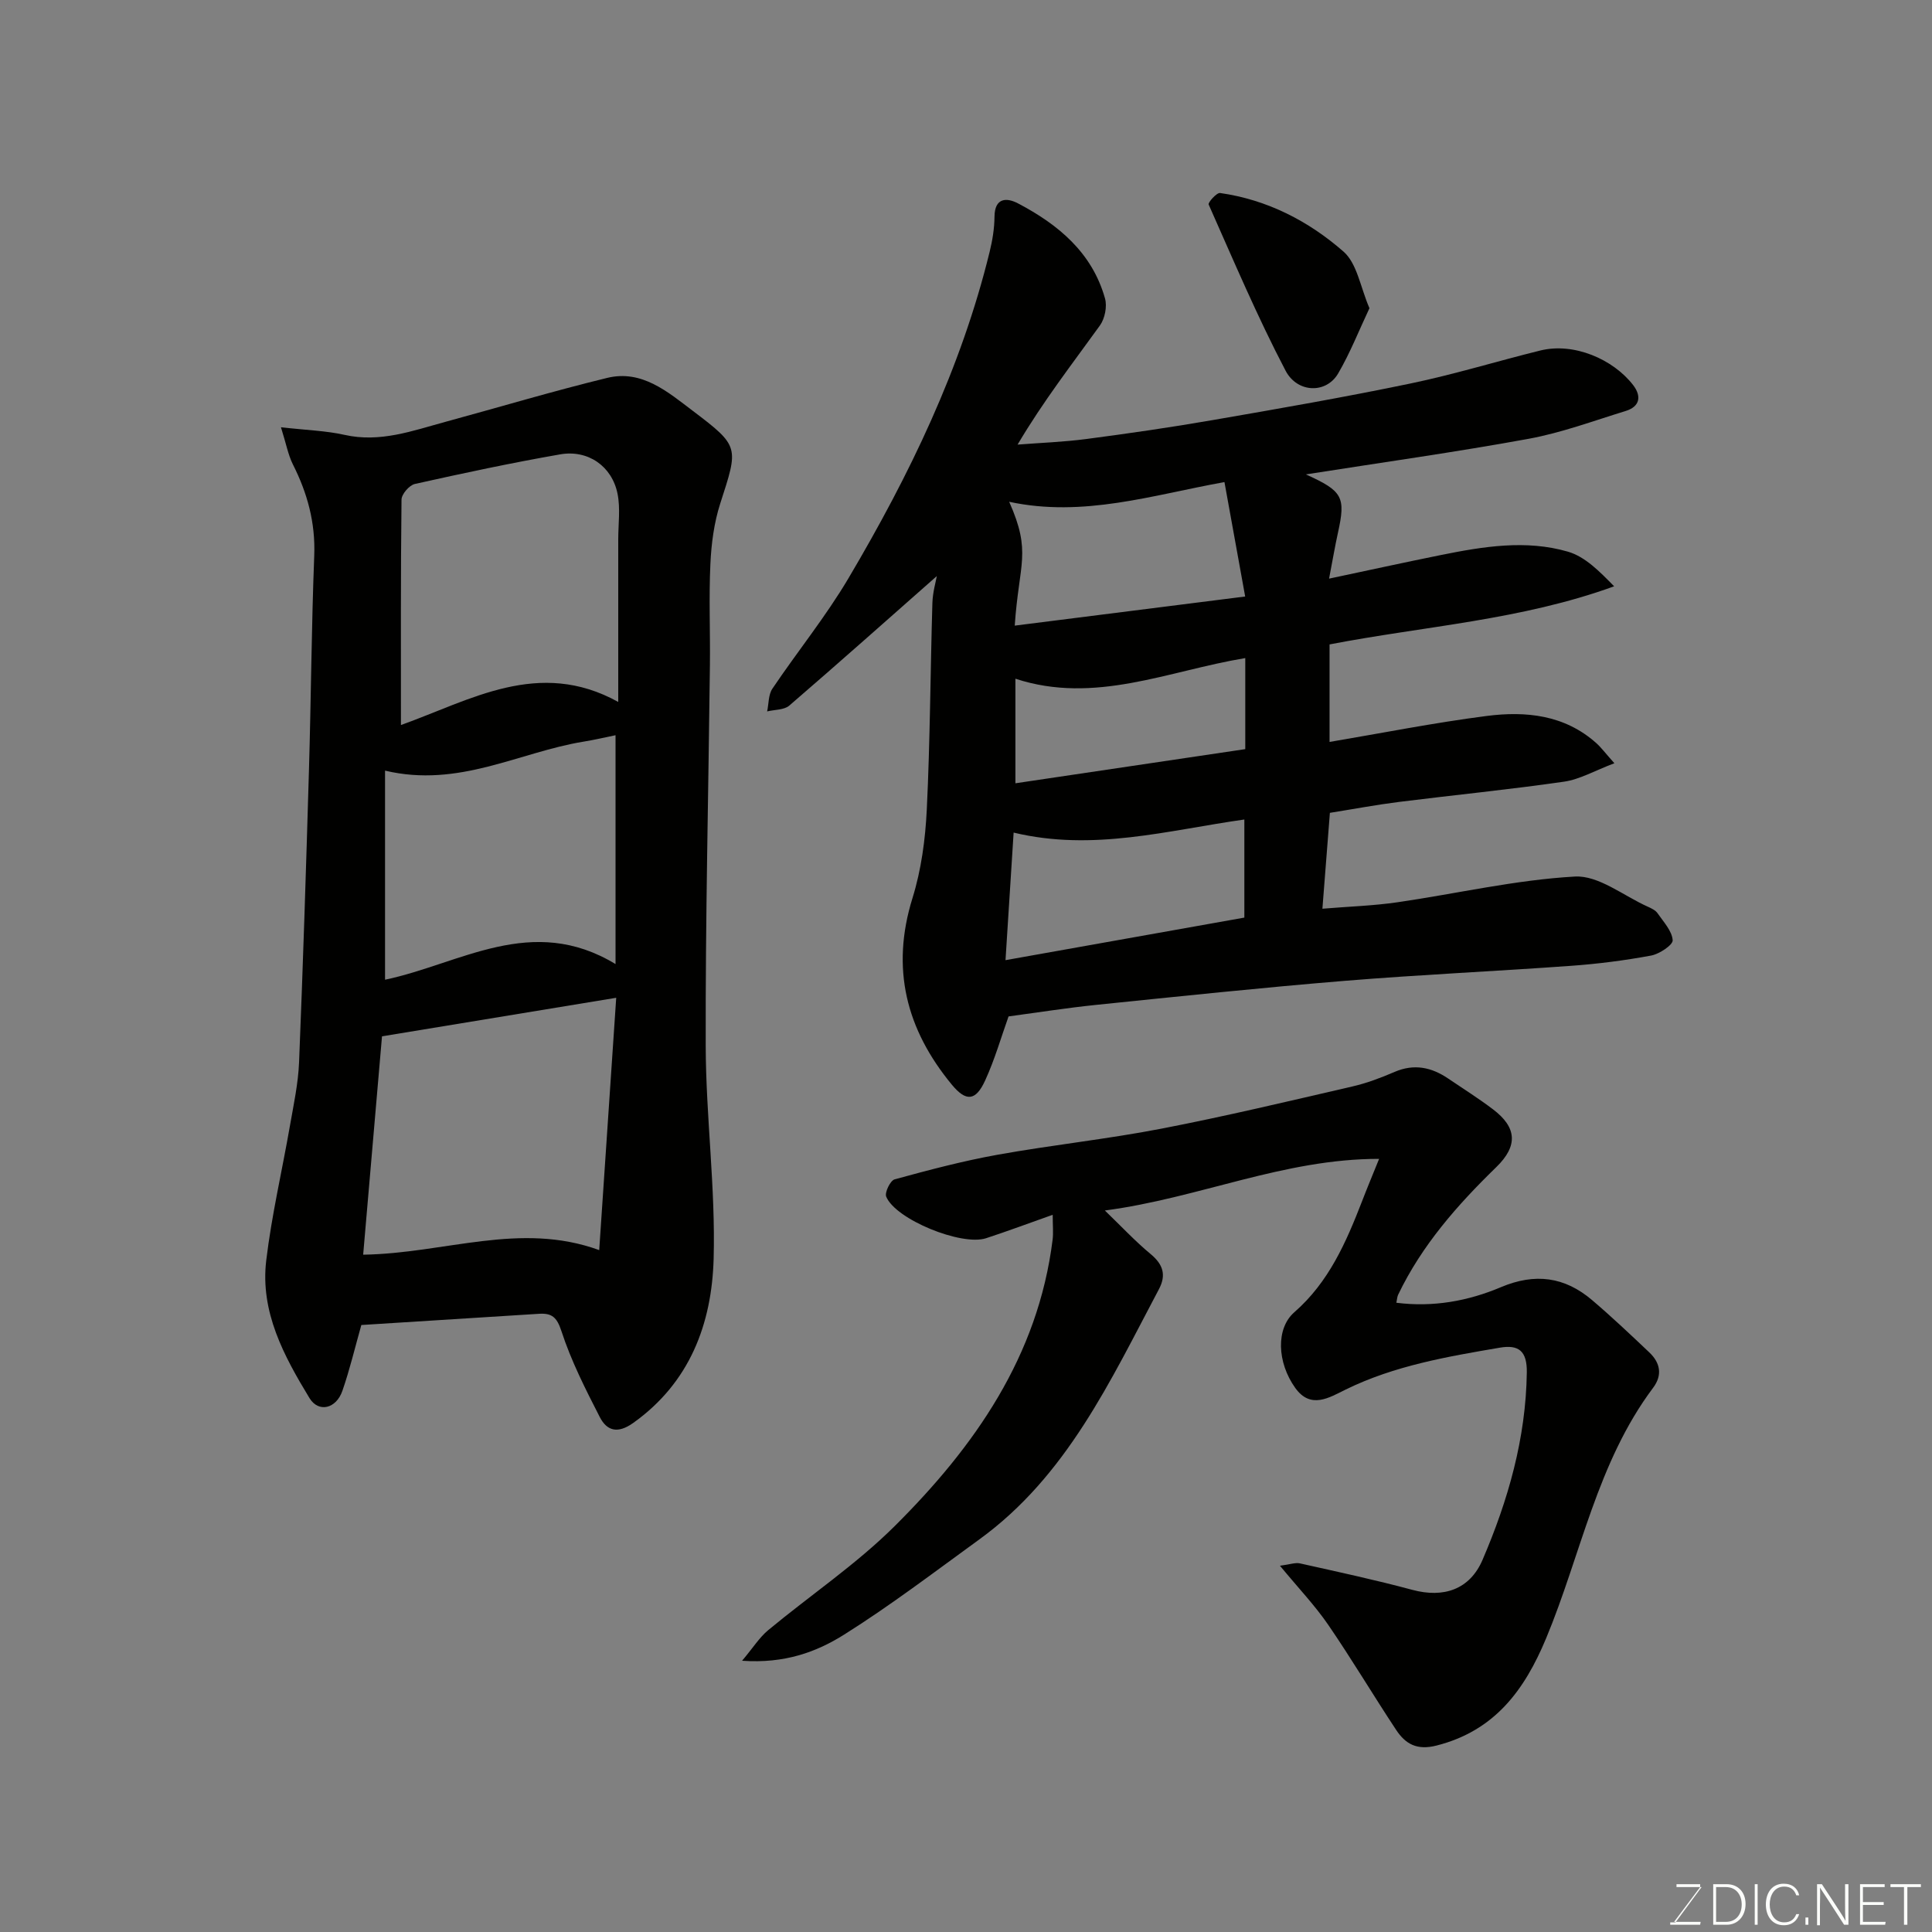
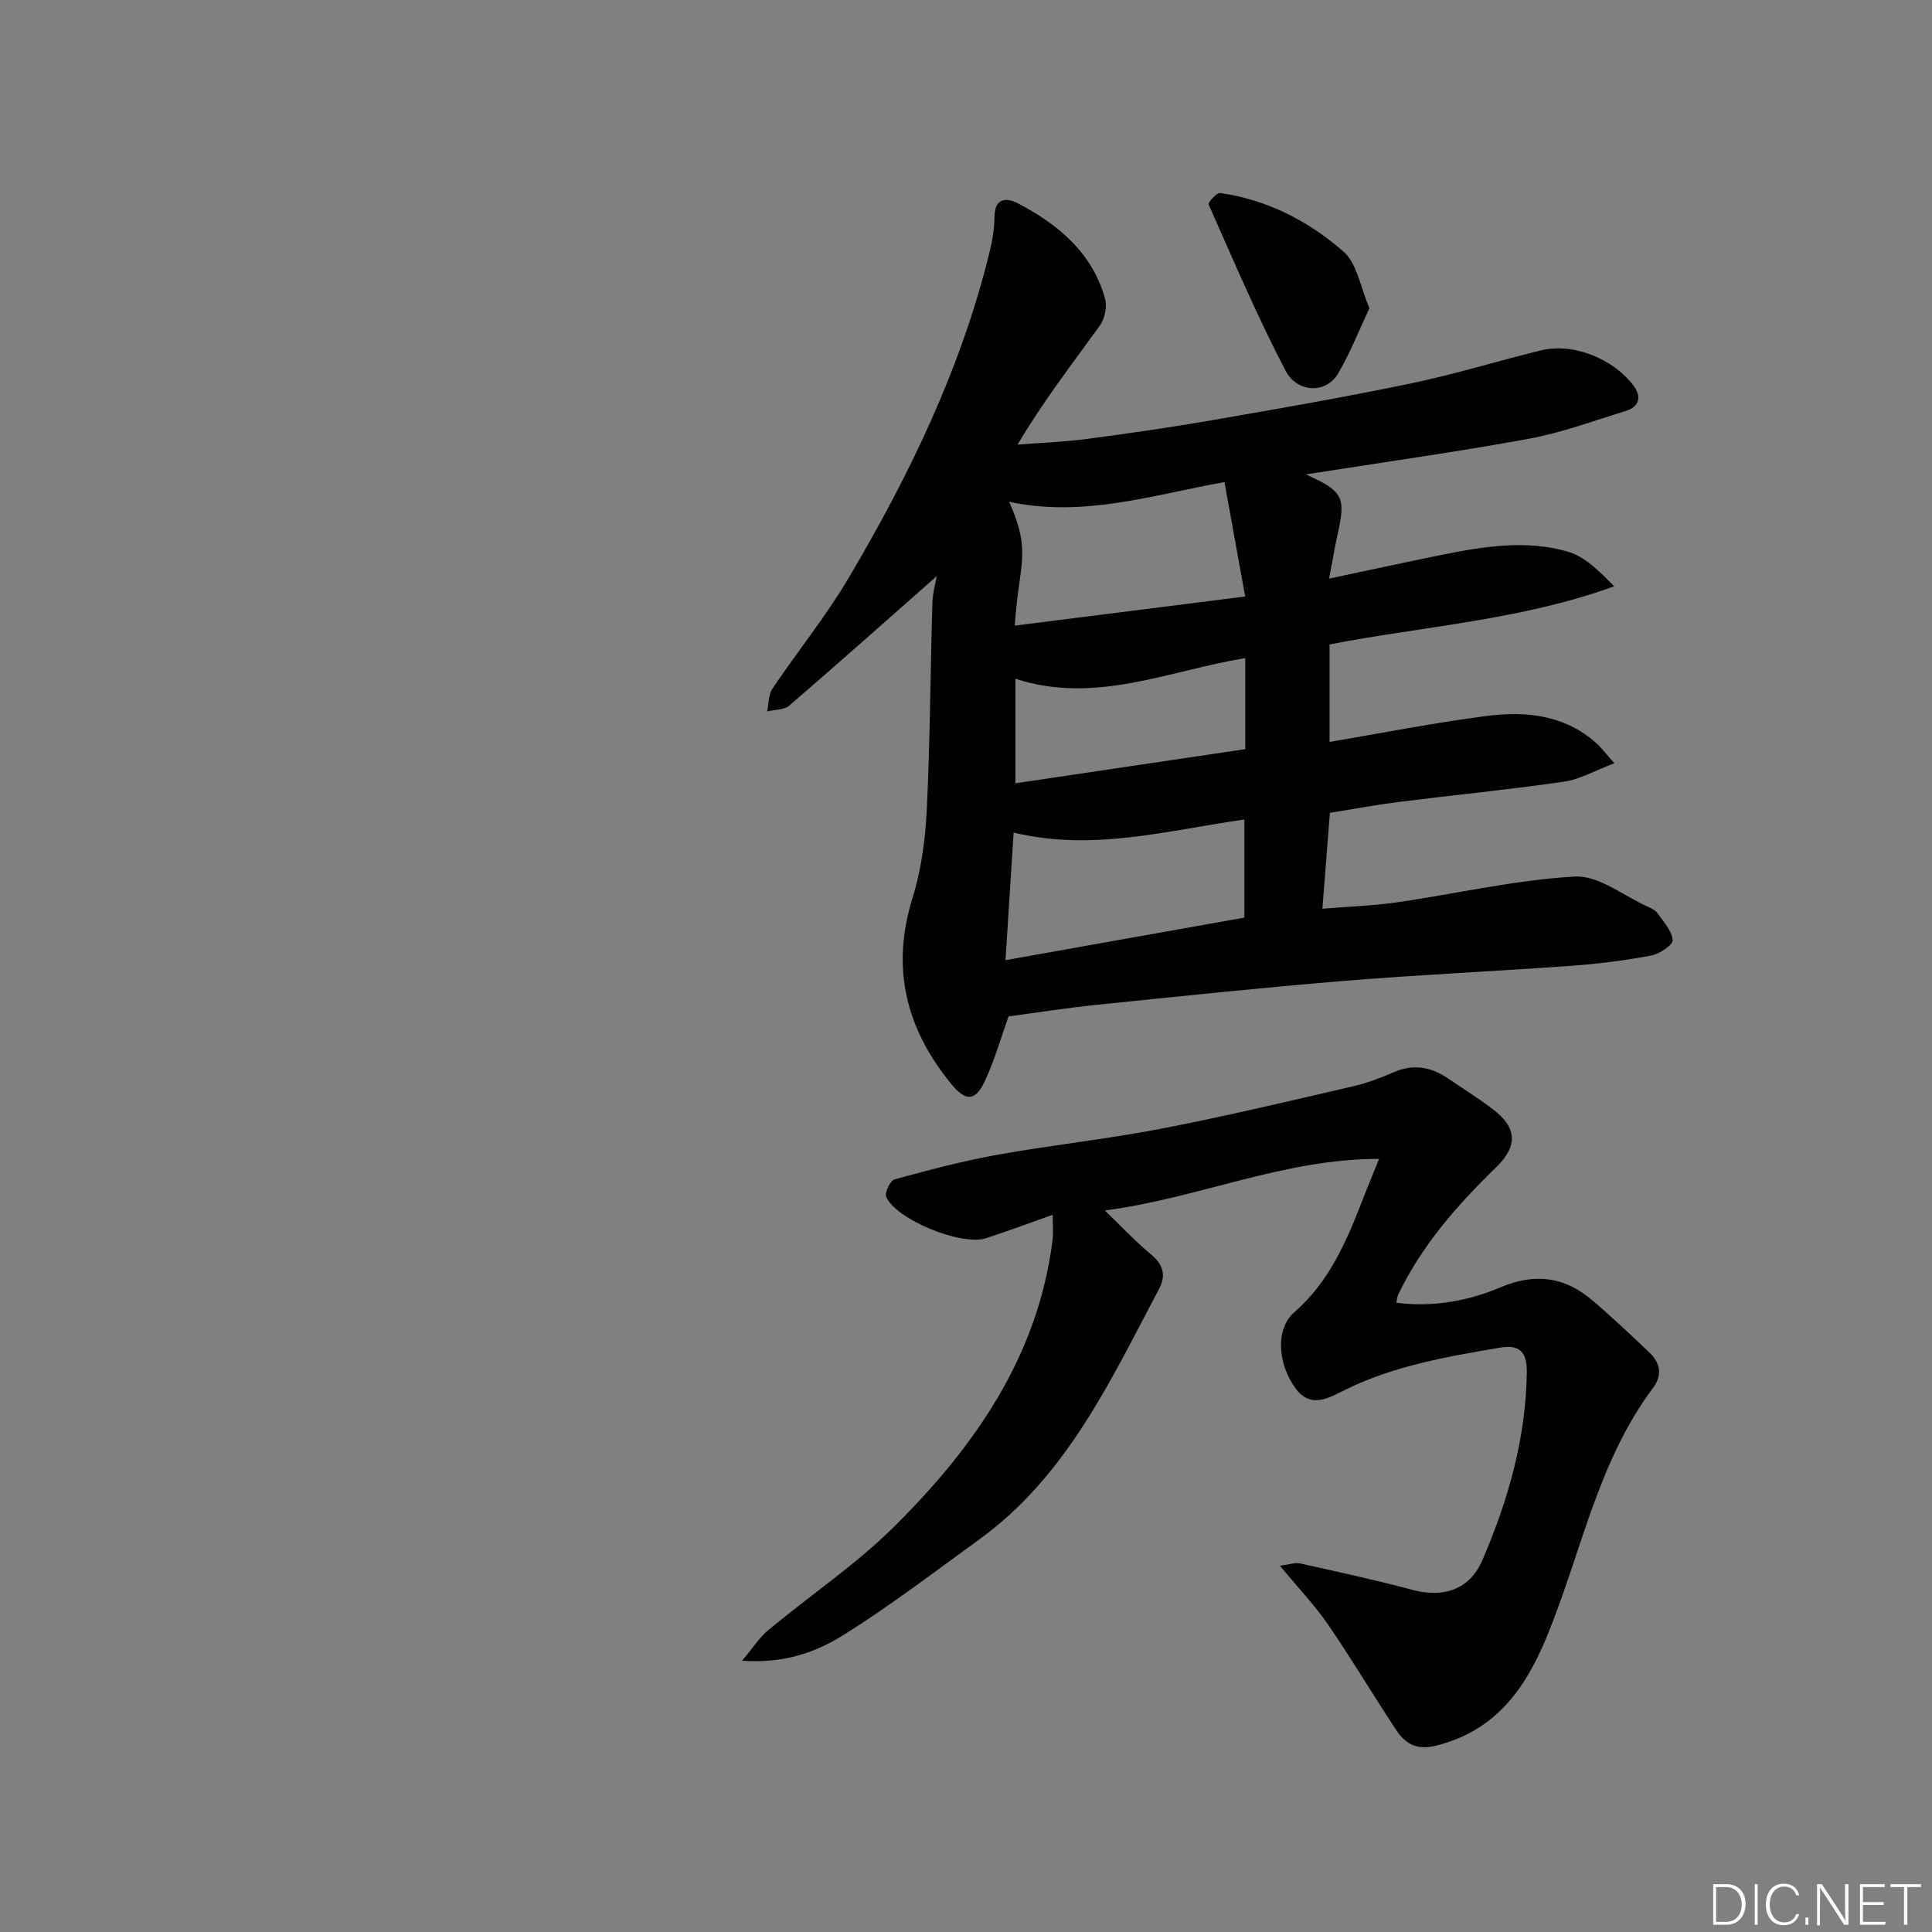
<svg xmlns="http://www.w3.org/2000/svg" enable-background="new 0 0 400 400" viewBox="0 0 400 400">
  <rect x="0" y="0" width="400" height="400" fill="#808080" stroke="none" />
  <path d="m193.96 119.27c-9.87 8.7-20.13 17.84-30.54 26.81-1.08.93-3.04.83-4.59 1.21.34-1.58.24-3.45 1.08-4.7 5.19-7.71 11.1-14.98 15.81-22.96 12.56-21.25 23.28-43.37 29.18-67.52.58-2.36.98-4.83 1-7.25.04-3.98 2.54-3.97 4.85-2.76 8.33 4.37 15.36 10.18 18.03 19.69.47 1.66-.03 4.17-1.05 5.59-5.71 7.93-11.72 15.65-17.05 24.67 4.75-.37 9.53-.54 14.25-1.16 8.75-1.15 17.48-2.41 26.17-3.92 13.65-2.36 27.31-4.74 40.87-7.56 9.06-1.88 17.94-4.62 26.93-6.84 6.99-1.73 15.1 1.83 19.21 7.14 1.75 2.26 1.5 4.45-1.56 5.39-6.66 2.04-13.25 4.5-20.07 5.75-15.15 2.77-30.41 4.9-46.11 7.37 7.67 3.47 8.27 4.69 6.63 12.12-.6 2.71-1.06 5.45-1.83 9.46 8.04-1.7 15.59-3.36 23.17-4.89 8.72-1.76 17.6-3.22 26.29-.69 3.58 1.04 6.57 4.12 9.56 7.17-19.3 7.01-39.22 8.23-58.92 12.03v20.19c10.85-1.83 21.65-3.98 32.55-5.38 8.1-1.04 16.11-.23 22.66 5.61 1.02.91 1.84 2.03 3.76 4.18-4.08 1.54-7.16 3.35-10.44 3.82-11.35 1.64-22.77 2.76-34.15 4.19-4.7.59-9.36 1.47-14.31 2.26-.49 6.28-.99 12.64-1.55 19.85 5.52-.46 10.55-.61 15.5-1.33 12.27-1.78 24.45-4.64 36.76-5.33 4.92-.28 10.09 4 15.13 6.25.73.33 1.58.73 2 1.35 1.24 1.79 2.99 3.65 3.13 5.58.07.98-2.75 2.86-4.47 3.18-5.45 1.01-10.99 1.72-16.53 2.12-15.62 1.13-31.27 1.83-46.88 3.11-17.18 1.41-34.33 3.22-51.49 4.98-6.03.62-12.03 1.57-18.13 2.39-1.52 4.25-2.85 8.91-4.85 13.27-1.96 4.29-3.97 4.4-6.9.85-9.44-11.44-12.67-24.05-8.14-38.62 1.82-5.85 2.66-12.16 2.96-18.3.69-14.24.74-28.52 1.16-42.78.07-2.27.73-4.49.92-5.59zm14.22 79.52c16.76-2.99 33.21-5.92 49.45-8.81 0-7.02 0-13.42 0-20.31-15.93 2.25-31.3 6.66-47.77 2.71-.6 9.46-1.14 17.89-1.68 26.41zm49.62-75.29c-1.55-8.59-2.9-16.02-4.29-23.69-14.9 2.68-29.22 7.38-44.57 4.08 4.69 10.53 2.03 12.64 1.15 25.64 16.12-2.03 32.01-4.05 47.71-6.03zm.02 12.75c-15.99 2.64-31.13 9.67-47.59 4.27v21.65c16.04-2.38 31.77-4.72 47.59-7.07 0-6.53 0-12.49 0-18.85z" fill="#010100" />
-   <path d="m58.17 88.46c5.38.61 9.35.72 13.14 1.57 7.39 1.67 14.12-.85 20.97-2.71 11.14-3.03 22.22-6.35 33.43-9.08 7.18-1.75 12.53 2.89 17.71 6.81 9.76 7.39 9.48 7.47 5.7 19.19-1.28 3.98-1.85 8.31-2.04 12.51-.33 6.98-.02 14-.1 20.99-.3 26.27-.94 52.53-.87 78.8.04 14.7 2.05 29.43 1.64 44.1-.38 13.39-4.9 25.6-16.66 33.97-3.21 2.29-5.45 1.64-6.92-1.24-2.96-5.77-5.93-11.63-7.93-17.77-.96-2.95-2.02-3.76-4.69-3.59-12.34.79-24.68 1.56-36.74 2.32-1.31 4.64-2.39 9.21-3.92 13.62-1.3 3.75-4.95 4.58-6.82 1.5-5.3-8.73-10.22-17.84-8.95-28.48 1.12-9.38 3.3-18.63 4.92-27.96.76-4.34 1.7-8.7 1.88-13.08.82-20.19 1.46-40.4 2.05-60.6.43-14.76.52-29.54 1.09-44.3.26-6.81-1.41-12.93-4.43-18.9-.98-1.98-1.38-4.24-2.46-7.67zm17.02 171.31c17.05-.27 32.45-6.92 48.87-.95 1.24-18.33 2.38-35.38 3.52-52.24-16.63 2.74-32.35 5.33-48.49 7.98-1.23 14.25-2.54 29.46-3.9 45.21zm7.82-109.66c14.38-5.14 28.56-13.87 44.99-4.78 0-12.04 0-22.84 0-33.64 0-3.17.47-6.44-.15-9.49-1.16-5.69-6.11-9.13-11.87-8.13-10.08 1.76-20.1 3.9-30.09 6.13-1.15.26-2.75 2.11-2.76 3.24-.18 15.37-.12 30.75-.12 46.67zm-3.29 9.44v43.29c15.58-3.27 30.38-13.75 47.72-3.24 0-16.89 0-32.11 0-47.38-2.13.43-4.33.96-6.57 1.32-13.36 2.16-25.85 9.65-41.15 6.01z" fill="#010100" />
  <path d="m285.53 239.93c-19.8-.02-37.26 8.12-56.78 10.69 3.36 3.24 6.26 6.35 9.5 9.04 2.57 2.14 3.24 4.33 1.7 7.24-10.05 18.96-19.07 38.67-37.18 51.81-9.25 6.71-18.36 13.66-28.02 19.73-5.72 3.59-12.29 6.02-21.11 5.4 2.3-2.73 3.59-4.82 5.39-6.32 8.7-7.22 18.21-13.61 26.19-21.54 16.57-16.47 29.71-35.2 32.71-59.31.18-1.44.02-2.93.02-5.16-5 1.77-9.36 3.4-13.79 4.85-5.08 1.67-18.75-3.89-20.68-8.61-.35-.86.85-3.34 1.75-3.58 7.05-1.93 14.15-3.81 21.34-5.1 11.25-2.02 22.65-3.22 33.87-5.39 13.25-2.56 26.4-5.7 39.56-8.74 2.99-.69 5.92-1.8 8.75-3.02 4.04-1.73 7.63-.96 11.08 1.38 3.1 2.1 6.28 4.1 9.26 6.36 4.96 3.74 5.24 7.56.71 11.97-8.06 7.84-15.42 16.18-20.33 26.43-.2.41-.21.91-.37 1.66 7.64.97 14.87-.36 21.64-3.22 7.07-2.99 13.2-2.16 18.87 2.66 4.08 3.47 7.97 7.15 11.86 10.84 2.27 2.15 2.77 4.69.78 7.34-11.61 15.48-14.92 34.52-22.15 51.87-4.48 10.75-10.67 19.14-22.69 22.19-4.05 1.03-6.41-.32-8.34-3.22-4.77-7.21-9.19-14.65-14.07-21.77-2.75-4.01-6.14-7.57-10-12.24 2.05-.26 3.16-.7 4.13-.49 7.78 1.74 15.58 3.41 23.27 5.48 6.5 1.75 11.9-.07 14.54-6.2 5.31-12.37 8.98-25.15 9.17-38.82.06-4.46-1.7-5.78-5.58-5.12-10.91 1.86-21.82 3.72-31.92 8.67-3.4 1.67-7.24 4.14-10.44-.33-3.78-5.28-4.04-12.33-.19-15.68 7.15-6.24 10.72-14.48 14.02-22.98 1.03-2.68 2.14-5.34 3.53-8.77z" fill="#010100" />
  <path d="m283.53 63.81c-2.17 4.6-3.99 9.25-6.48 13.51-2.48 4.25-8.46 4.06-10.89-.58-5.85-11.18-10.79-22.85-15.92-34.4-.18-.4 1.66-2.48 2.36-2.38 9.76 1.38 18.35 5.81 25.58 12.15 2.81 2.48 3.48 7.39 5.35 11.7z" fill="#010100" />
  <g fill="#fbfcfa">
-     <path d="m346.9 398 5.4-7.3h-5.2v-.6h4.9v.6l-5.4 7.2h5.5l-.1.6h-6.2v-.5z" />
    <path d="m354.7 390.1h2.8c2.3 0 3.9 1.6 3.9 4.1s-1.6 4.3-3.9 4.3h-2.8zm.6 7.8h2c2.2 0 3.3-1.6 3.3-3.6 0-1.8-1-3.6-3.3-3.6h-2z" />
    <path d="m363.9 390.1v8.4h-.6v-8.4z" />
    <path d="m372.5 396.3c-.4 1.3-1.4 2.3-3.2 2.3-2.4 0-3.7-1.9-3.7-4.3 0-2.3 1.2-4.3 3.7-4.3 1.8 0 2.9 1 3.2 2.4h-.6c-.4-1.1-1.1-1.8-2.5-1.8-2.1 0-3 1.9-3 3.7s.9 3.7 3 3.7c1.4 0 2.1-.7 2.5-1.7z" />
    <path d="m373.8 398.5v-1.5h.6v1.5z" />
    <path d="m376.2 398.5v-8.4h1c1.3 2 4.4 6.6 4.9 7.6-.1-1.2-.1-2.4-.1-3.8v-3.8h.7v8.4h-.9c-1.2-1.9-4.4-6.8-5-7.7.1 1.1 0 2.3 0 3.9v3.9h-.6z" />
    <path d="m390 394.4h-4.3v3.5h4.7l-.1.6h-5.2v-8.4h5.1v.6h-4.5v3.1h4.3z" />
    <path d="m394.2 390.7h-2.8v-.6h6.3v.6h-2.8v7.8h-.7z" />
  </g>
</svg>